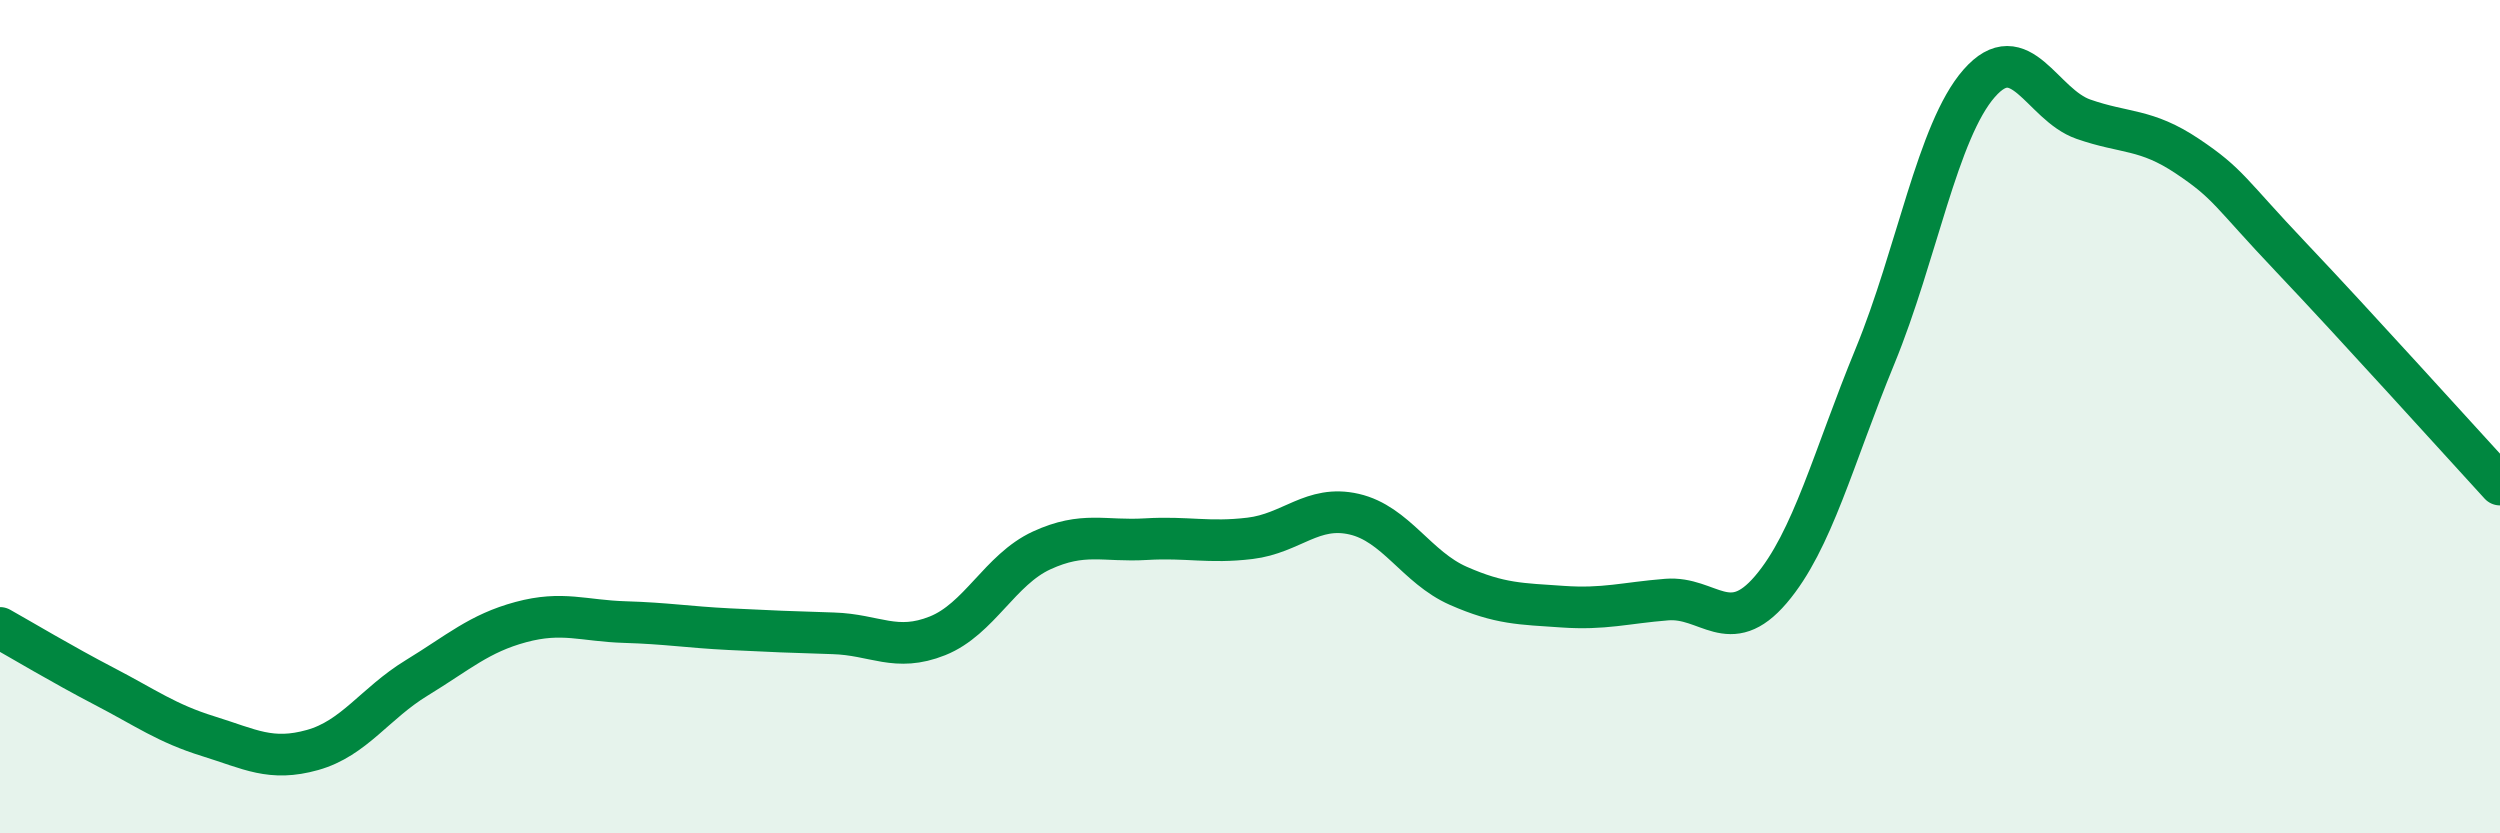
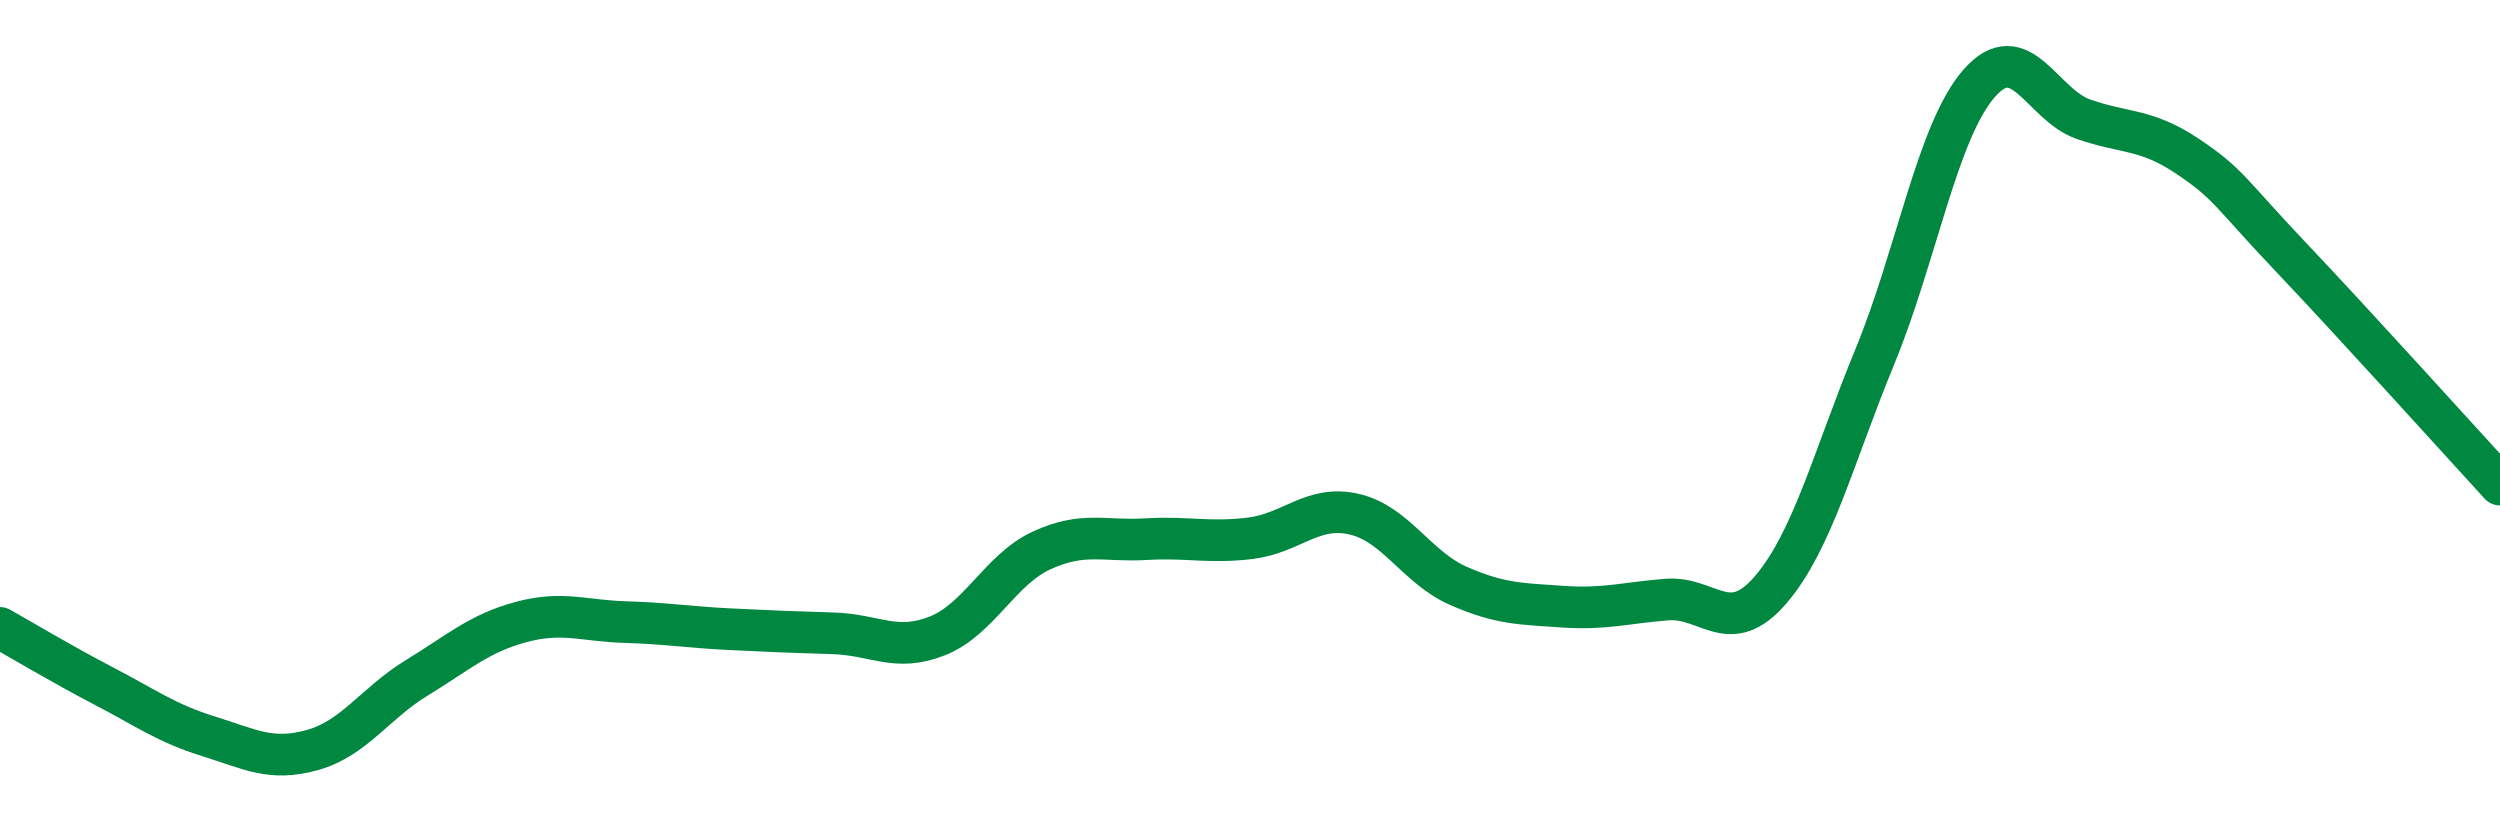
<svg xmlns="http://www.w3.org/2000/svg" width="60" height="20" viewBox="0 0 60 20">
-   <path d="M 0,15.07 C 0.5,15.35 1.5,15.95 2.5,16.47 C 3.5,16.99 4,17.36 5,17.67 C 6,17.98 6.5,18.28 7.5,18 C 8.5,17.72 9,16.88 10,16.27 C 11,15.66 11.5,15.2 12.5,14.93 C 13.5,14.66 14,14.9 15,14.93 C 16,14.96 16.5,15.05 17.5,15.1 C 18.5,15.15 19,15.17 20,15.2 C 21,15.23 21.5,15.66 22.5,15.26 C 23.5,14.86 24,13.67 25,13.21 C 26,12.75 26.5,13 27.5,12.94 C 28.5,12.88 29,13.04 30,12.92 C 31,12.8 31.5,12.11 32.5,12.34 C 33.5,12.57 34,13.62 35,14.06 C 36,14.5 36.5,14.49 37.5,14.56 C 38.5,14.63 39,14.47 40,14.39 C 41,14.31 41.5,15.32 42.5,14.15 C 43.5,12.98 44,10.98 45,8.55 C 46,6.12 46.5,3.14 47.5,2 C 48.5,0.86 49,2.51 50,2.86 C 51,3.21 51.5,3.08 52.5,3.75 C 53.5,4.42 53.5,4.61 55,6.19 C 56.5,7.77 59,10.54 60,11.63L60 20L0 20Z" fill="#008740" opacity="0.1" stroke-linecap="round" stroke-linejoin="round" />
  <path d="M 0,15.07 C 0.5,15.35 1.5,15.95 2.5,16.47 C 3.5,16.99 4,17.36 5,17.67 C 6,17.98 6.5,18.28 7.5,18 C 8.5,17.72 9,16.88 10,16.27 C 11,15.66 11.5,15.2 12.5,14.93 C 13.5,14.66 14,14.9 15,14.93 C 16,14.96 16.5,15.05 17.5,15.1 C 18.5,15.15 19,15.17 20,15.2 C 21,15.23 21.5,15.66 22.5,15.26 C 23.5,14.86 24,13.67 25,13.21 C 26,12.75 26.5,13 27.5,12.94 C 28.5,12.88 29,13.04 30,12.92 C 31,12.8 31.5,12.11 32.5,12.34 C 33.5,12.57 34,13.62 35,14.06 C 36,14.5 36.5,14.49 37.5,14.56 C 38.5,14.63 39,14.47 40,14.39 C 41,14.31 41.5,15.32 42.5,14.15 C 43.5,12.98 44,10.98 45,8.55 C 46,6.12 46.5,3.14 47.5,2 C 48.5,0.86 49,2.51 50,2.86 C 51,3.21 51.5,3.08 52.5,3.75 C 53.5,4.42 53.5,4.61 55,6.19 C 56.5,7.77 59,10.54 60,11.63" stroke="#008740" stroke-width="1" fill="none" stroke-linecap="round" stroke-linejoin="round" />
</svg>